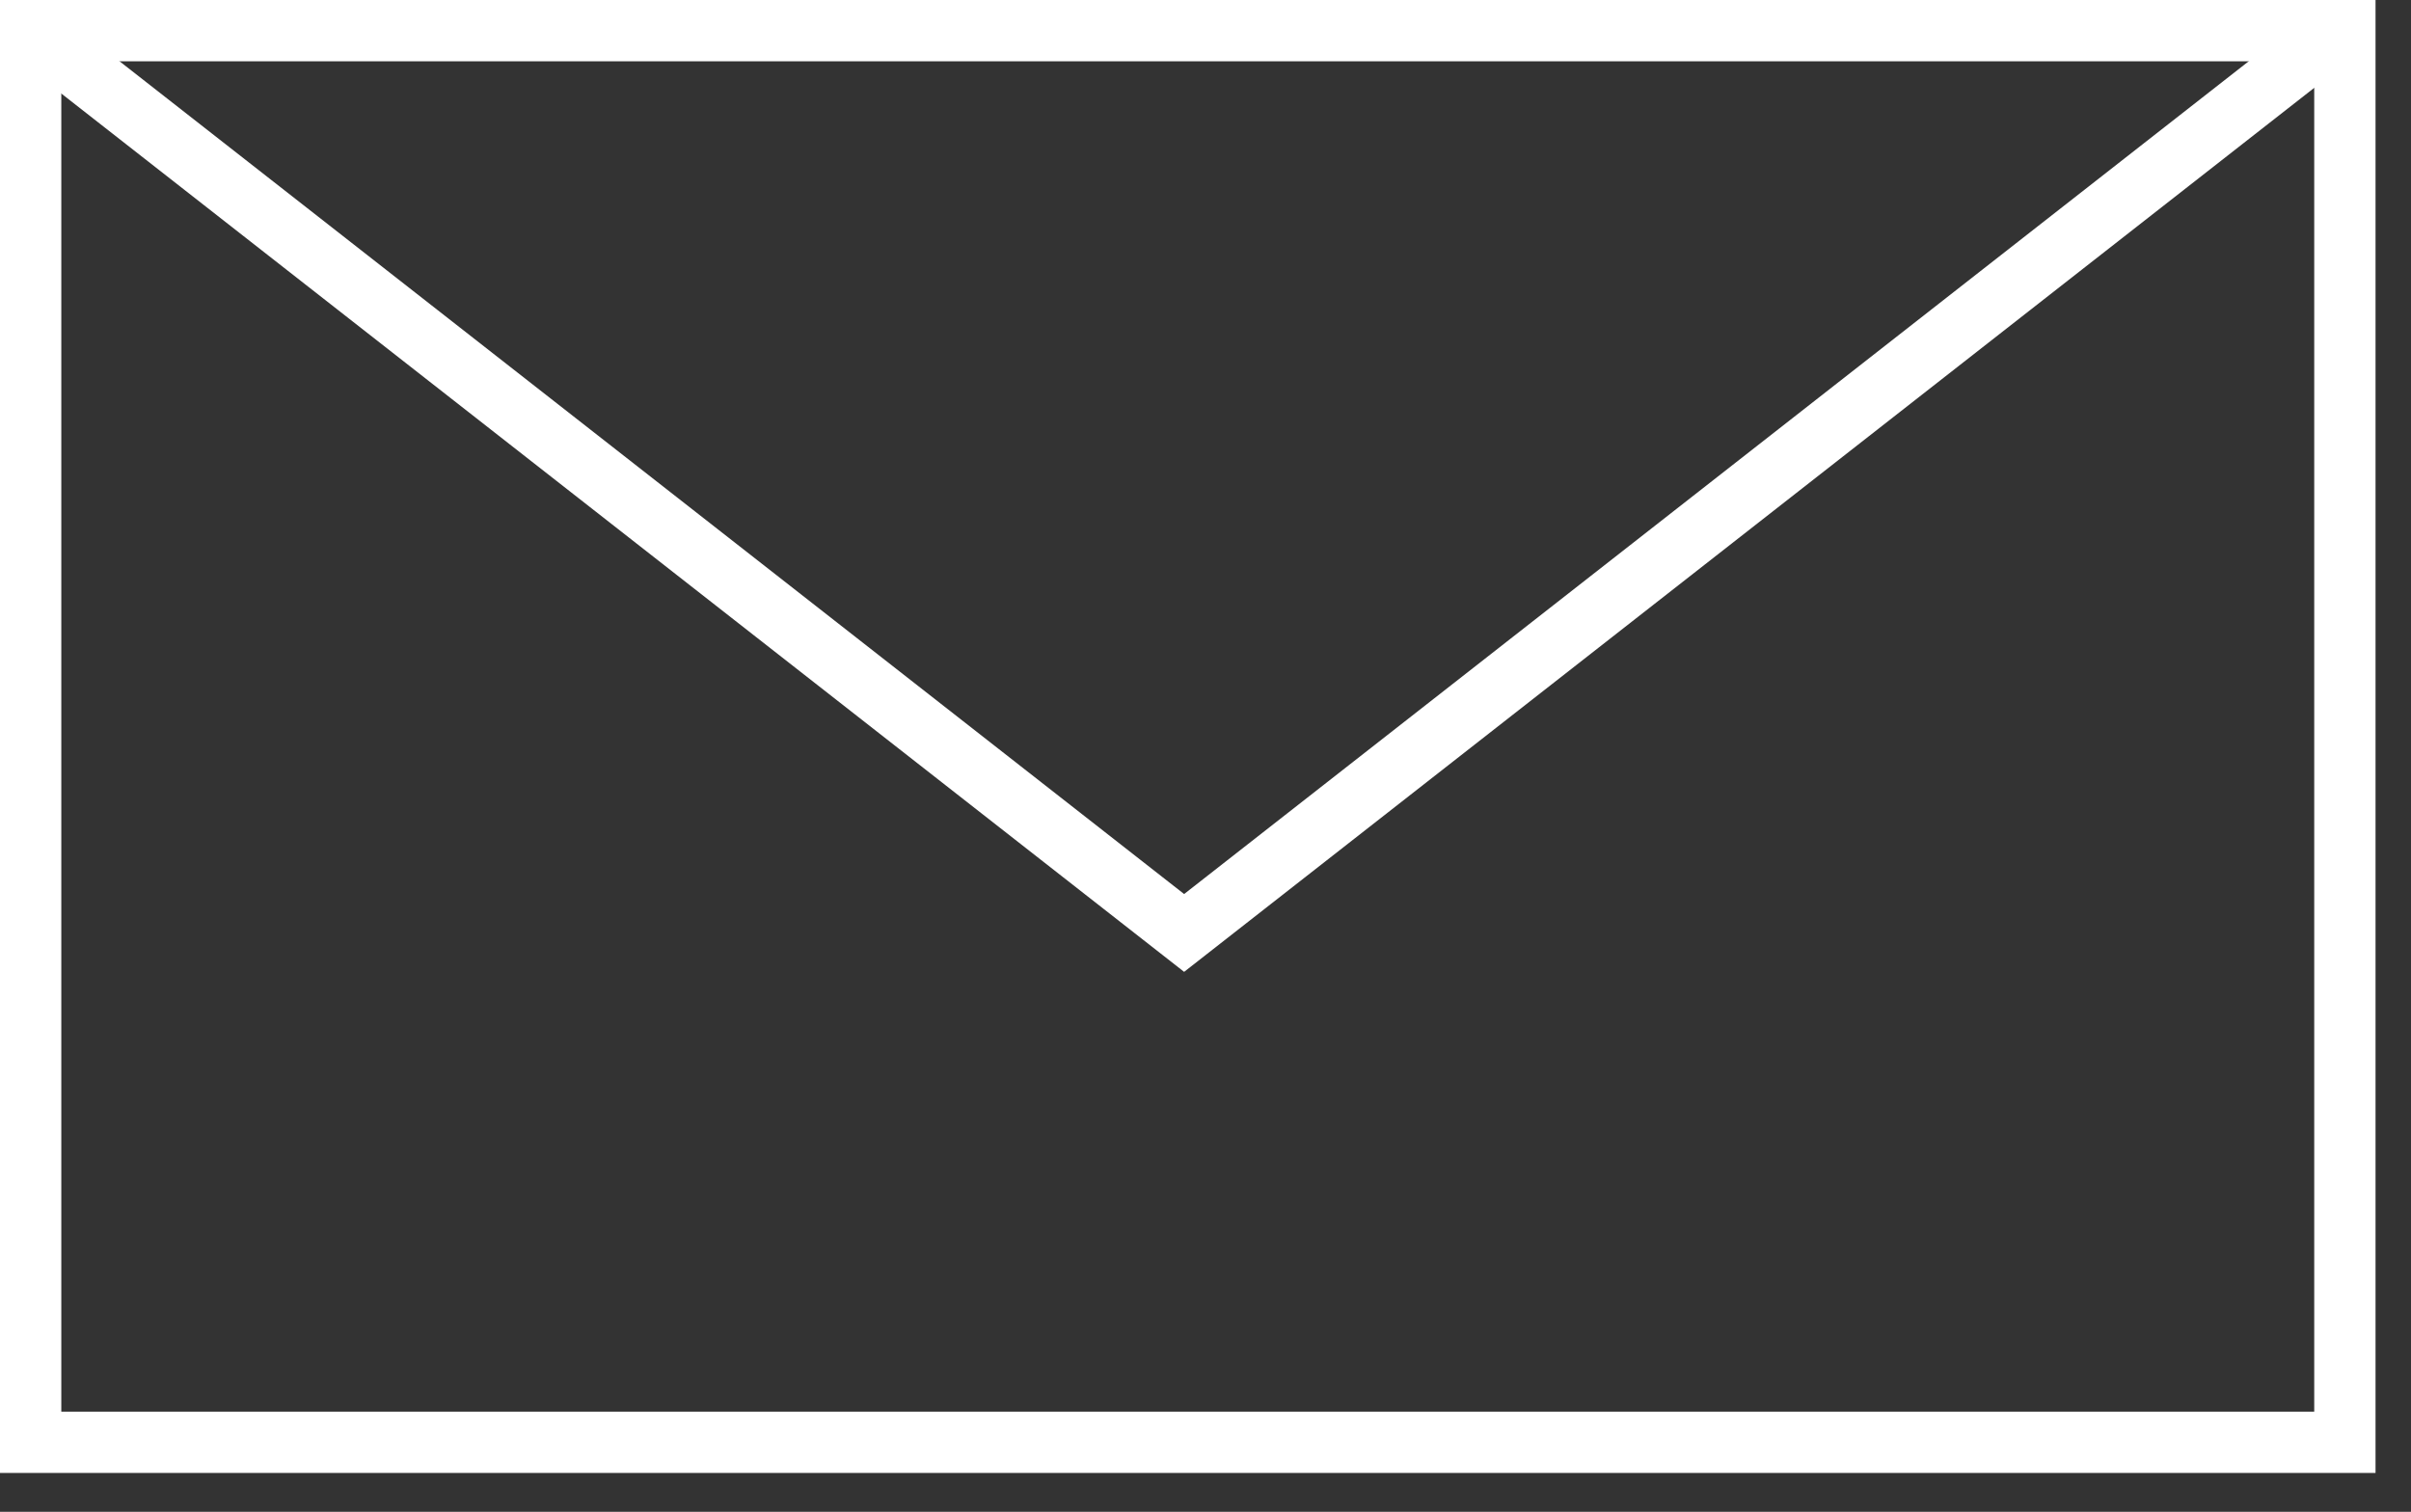
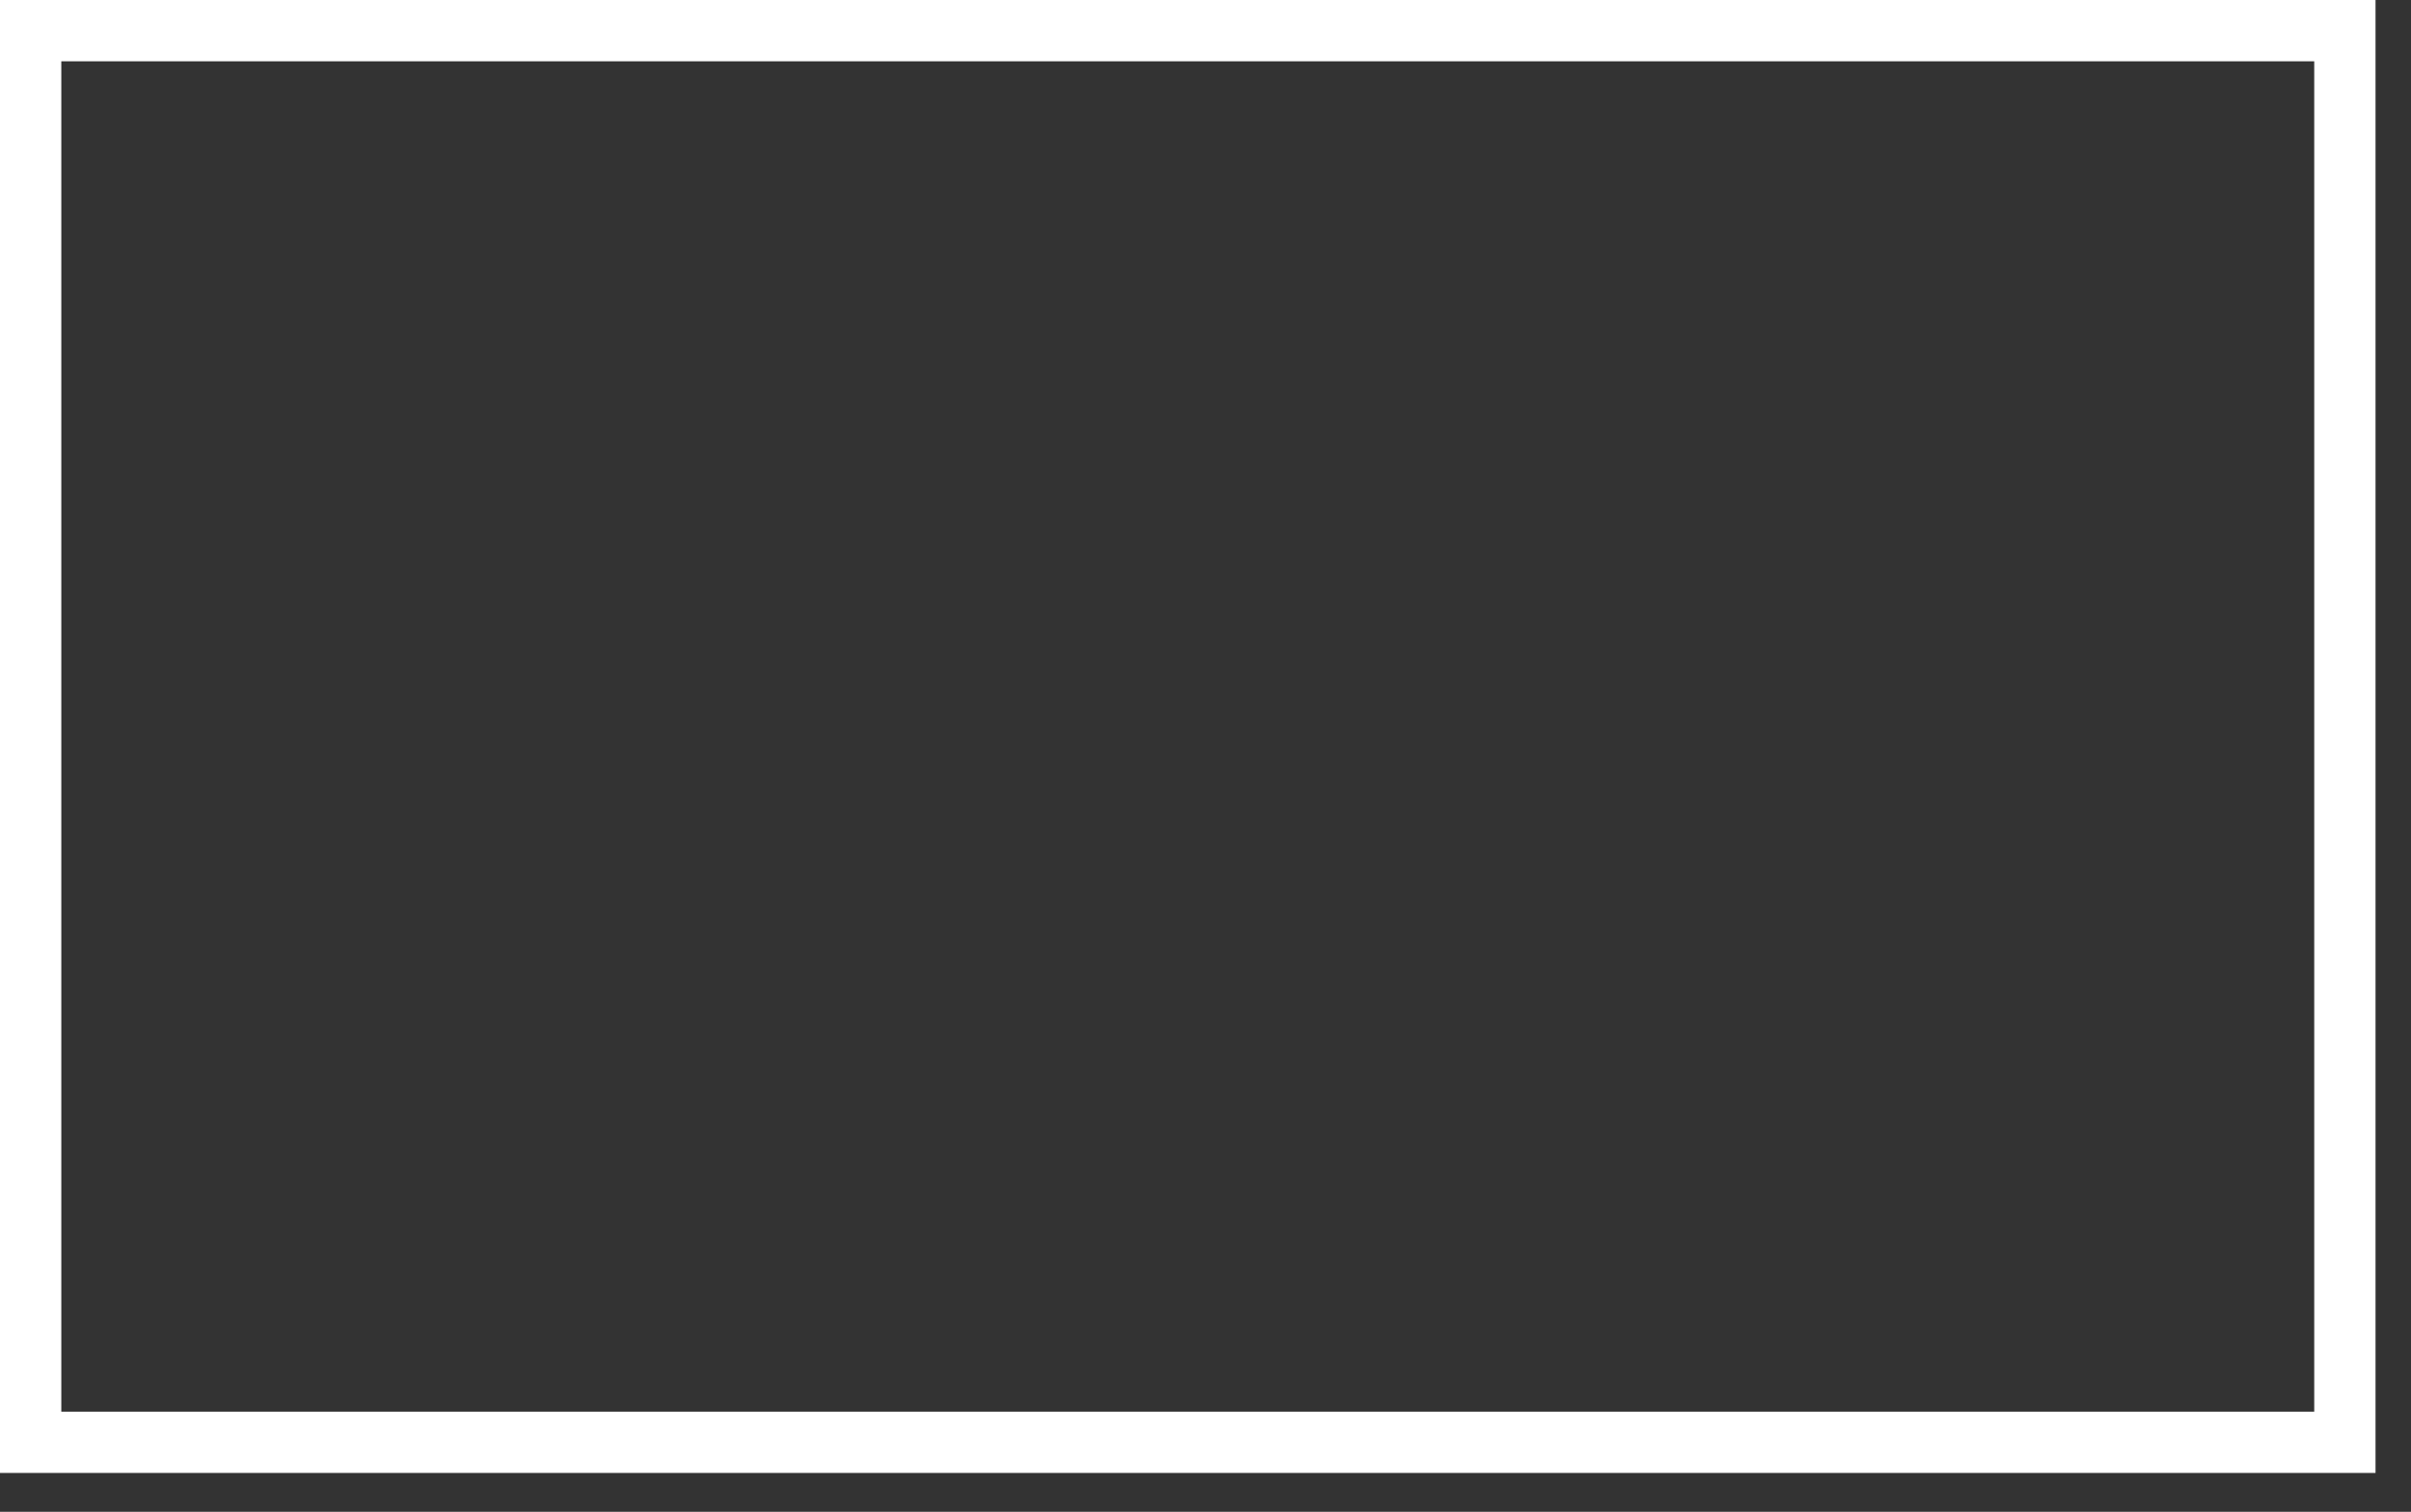
<svg xmlns="http://www.w3.org/2000/svg" width="59px" height="37px" viewBox="0 0 59 37" version="1.1">
  <rect x="0" y="0" width="59" height="37" fill="#333333" stroke="none" />
  <title>Group 5</title>
  <g id="ROI-Calculator" stroke="none" stroke-width="1" fill="none" fill-rule="evenodd">
    <g id="ROI_Calculator_Selector_Desktop" transform="translate(-1093, -620)">
      <g id="Page" />
      <g id="Page" />
      <g id="Group-5" transform="translate(1093, 620)" stroke="#FFFFFF" stroke-width="1.5">
-         <polyline id="Stroke-1" points="0.75 0.75 28.977 22.833 57.204 0.75" />
        <polygon id="Stroke-3" points="0.75 35.299 57.382 35.299 57.382 0.75 0.75 0.75" />
      </g>
    </g>
  </g>
</svg>